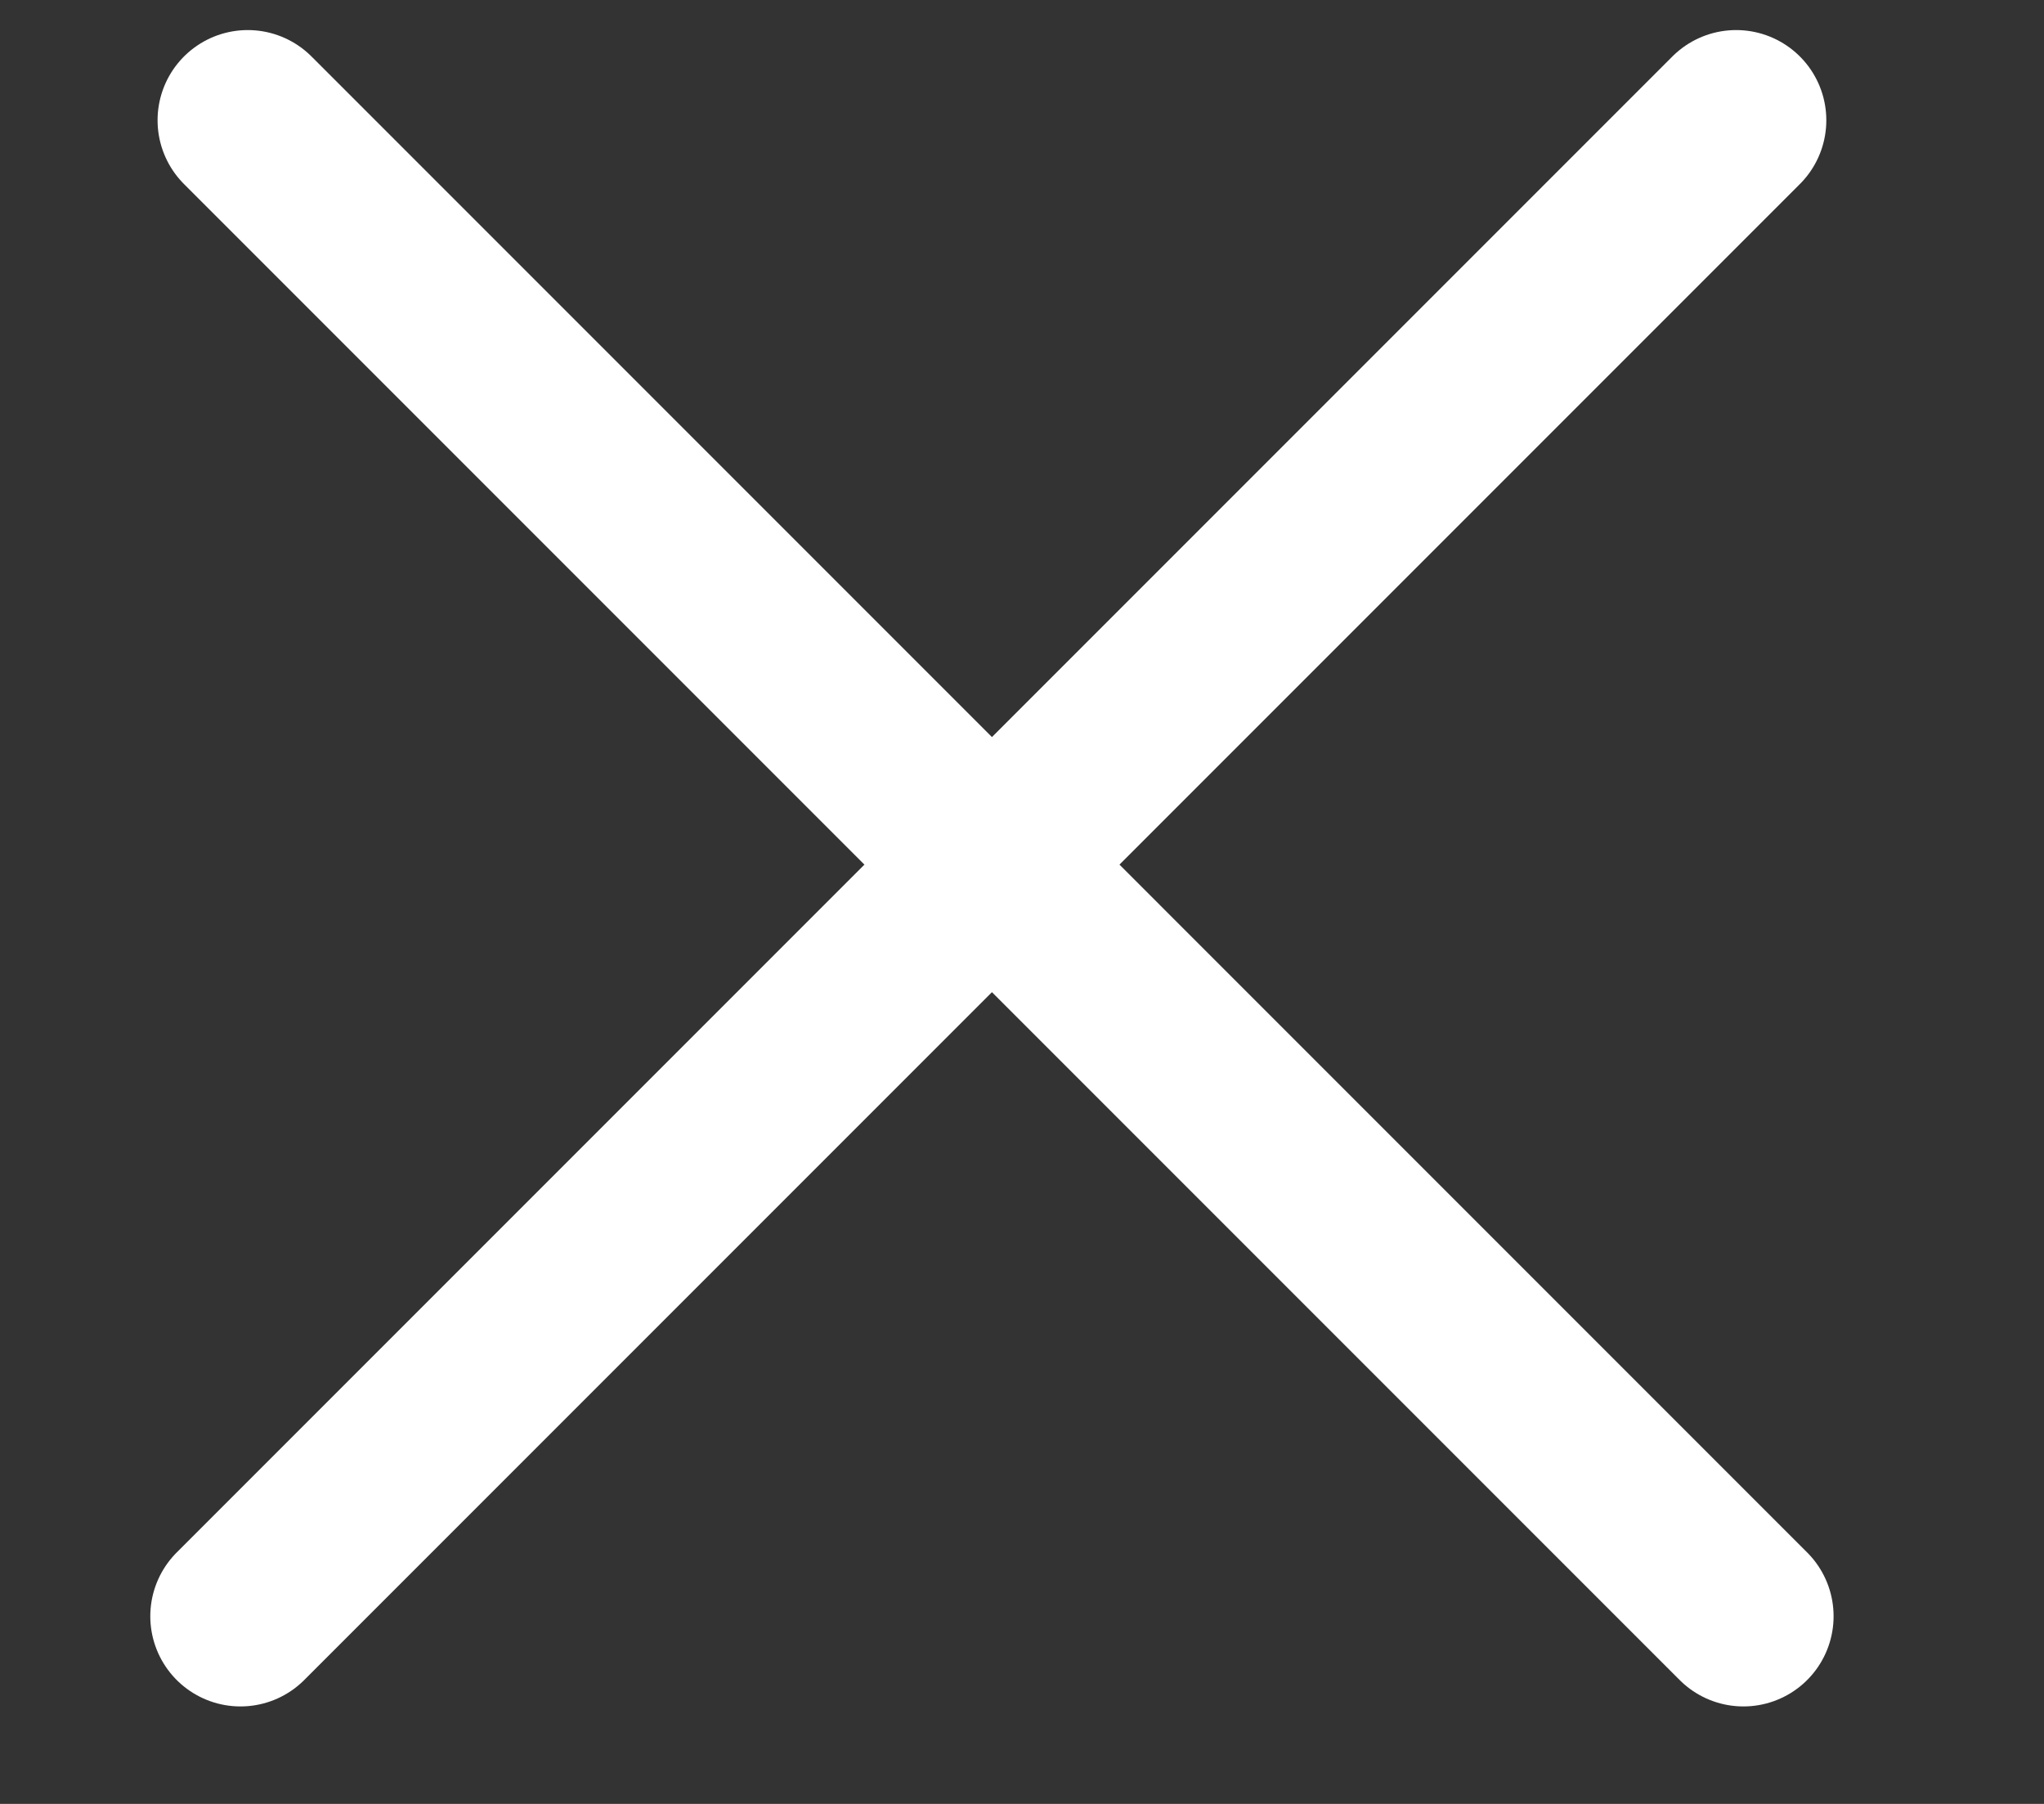
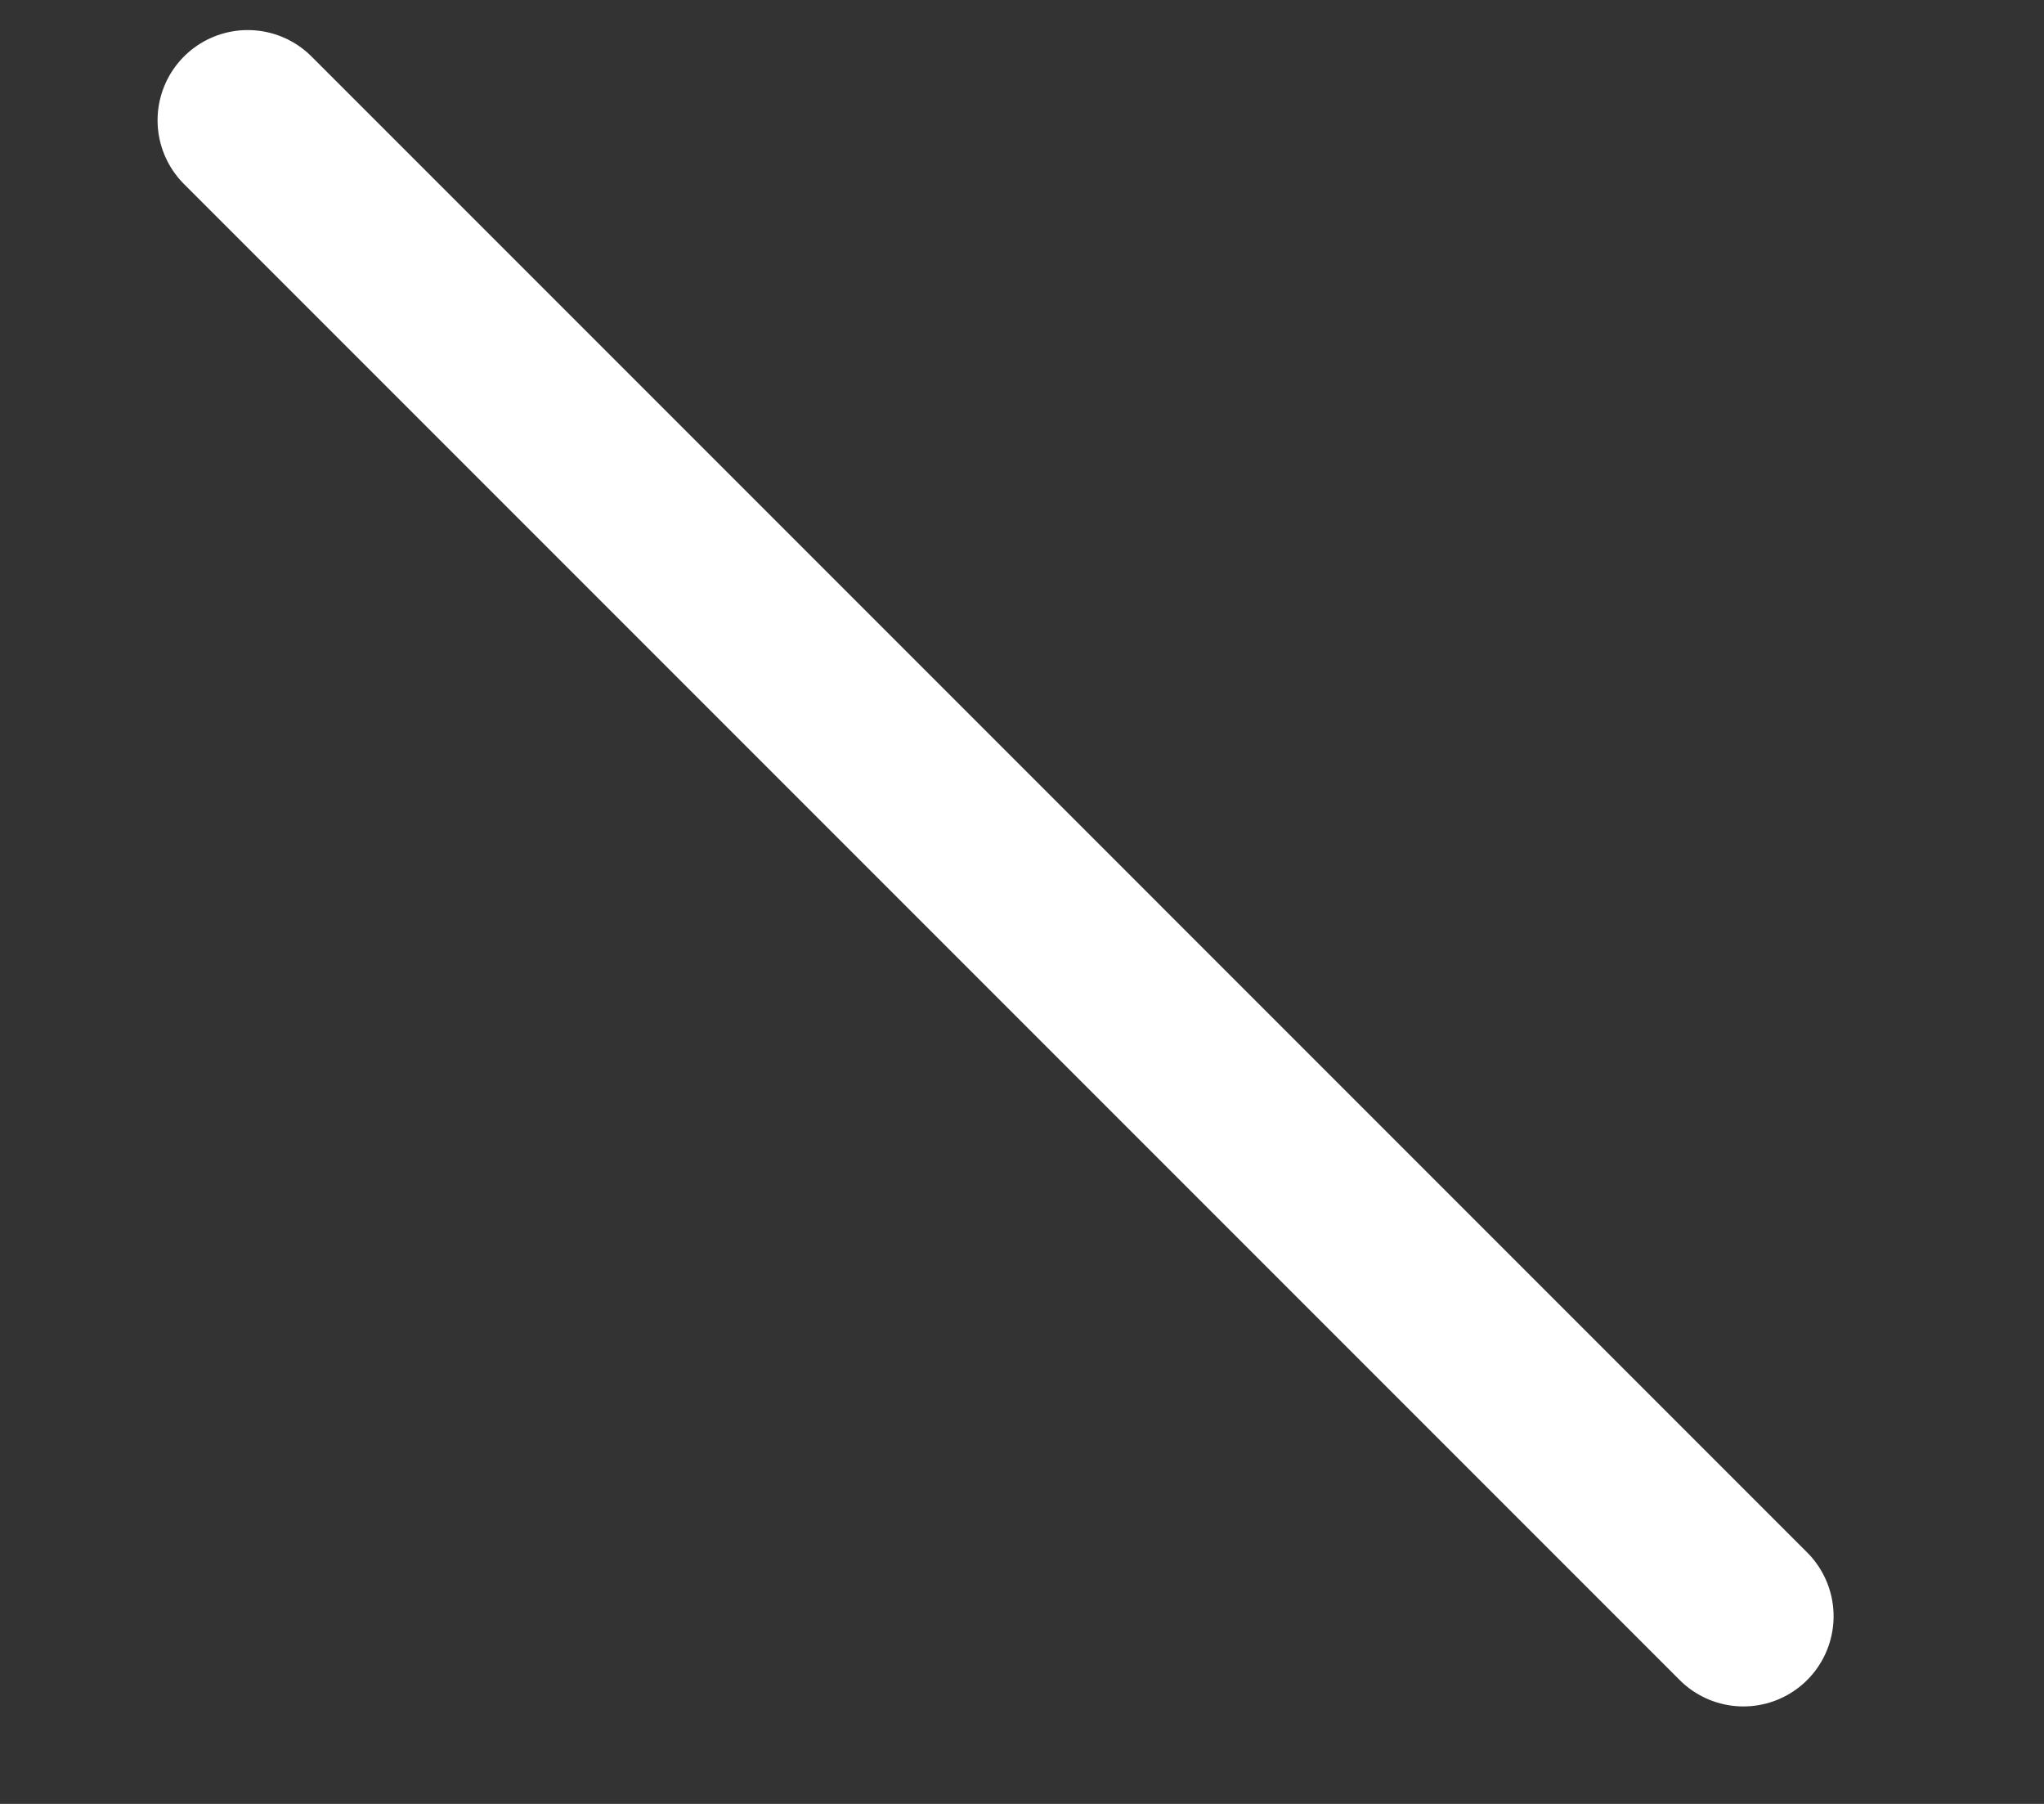
<svg xmlns="http://www.w3.org/2000/svg" width="34" height="30" viewBox="0 0 34 30" fill="none">
  <rect x="0" y="0" width="34" height="30" fill="#333333" stroke="none" />
  <line x1="4.121" y1="2" x2="29" y2="26.879" stroke="white" stroke-width="3" stroke-linecap="round" />
-   <line x1="4" y1="26.879" x2="28.879" y2="2" stroke="white" stroke-width="3" stroke-linecap="round" />
</svg>